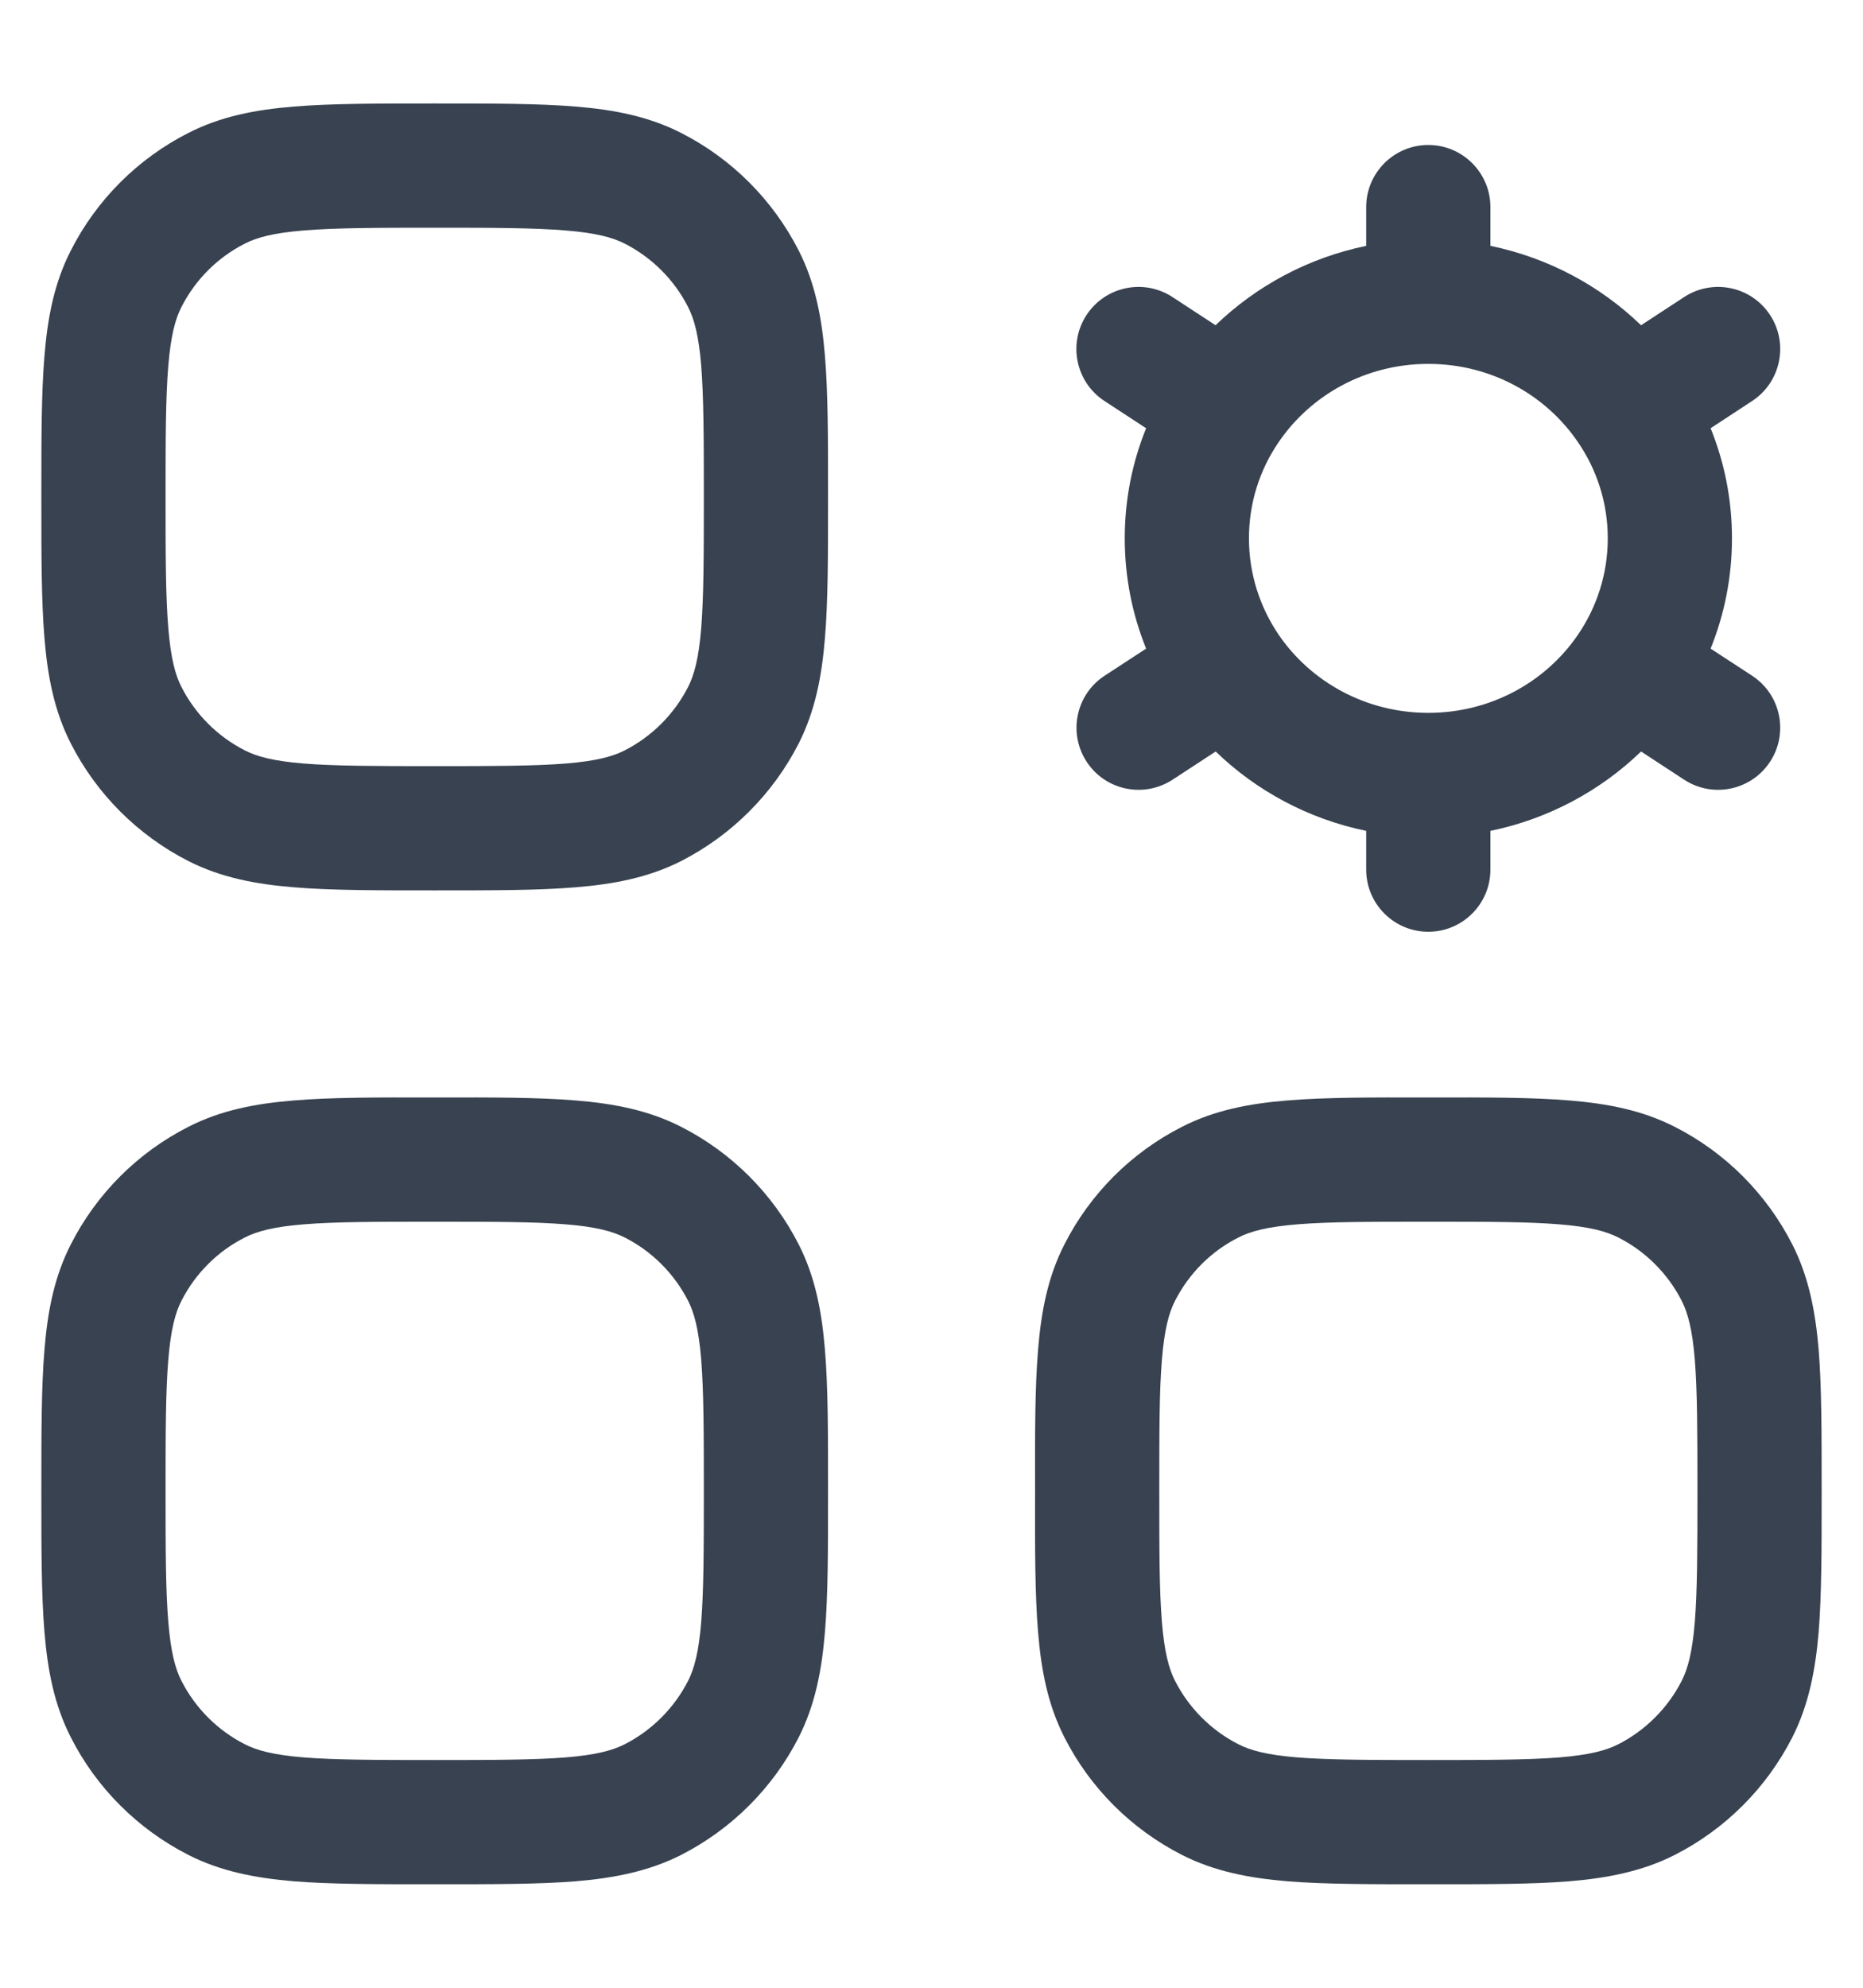
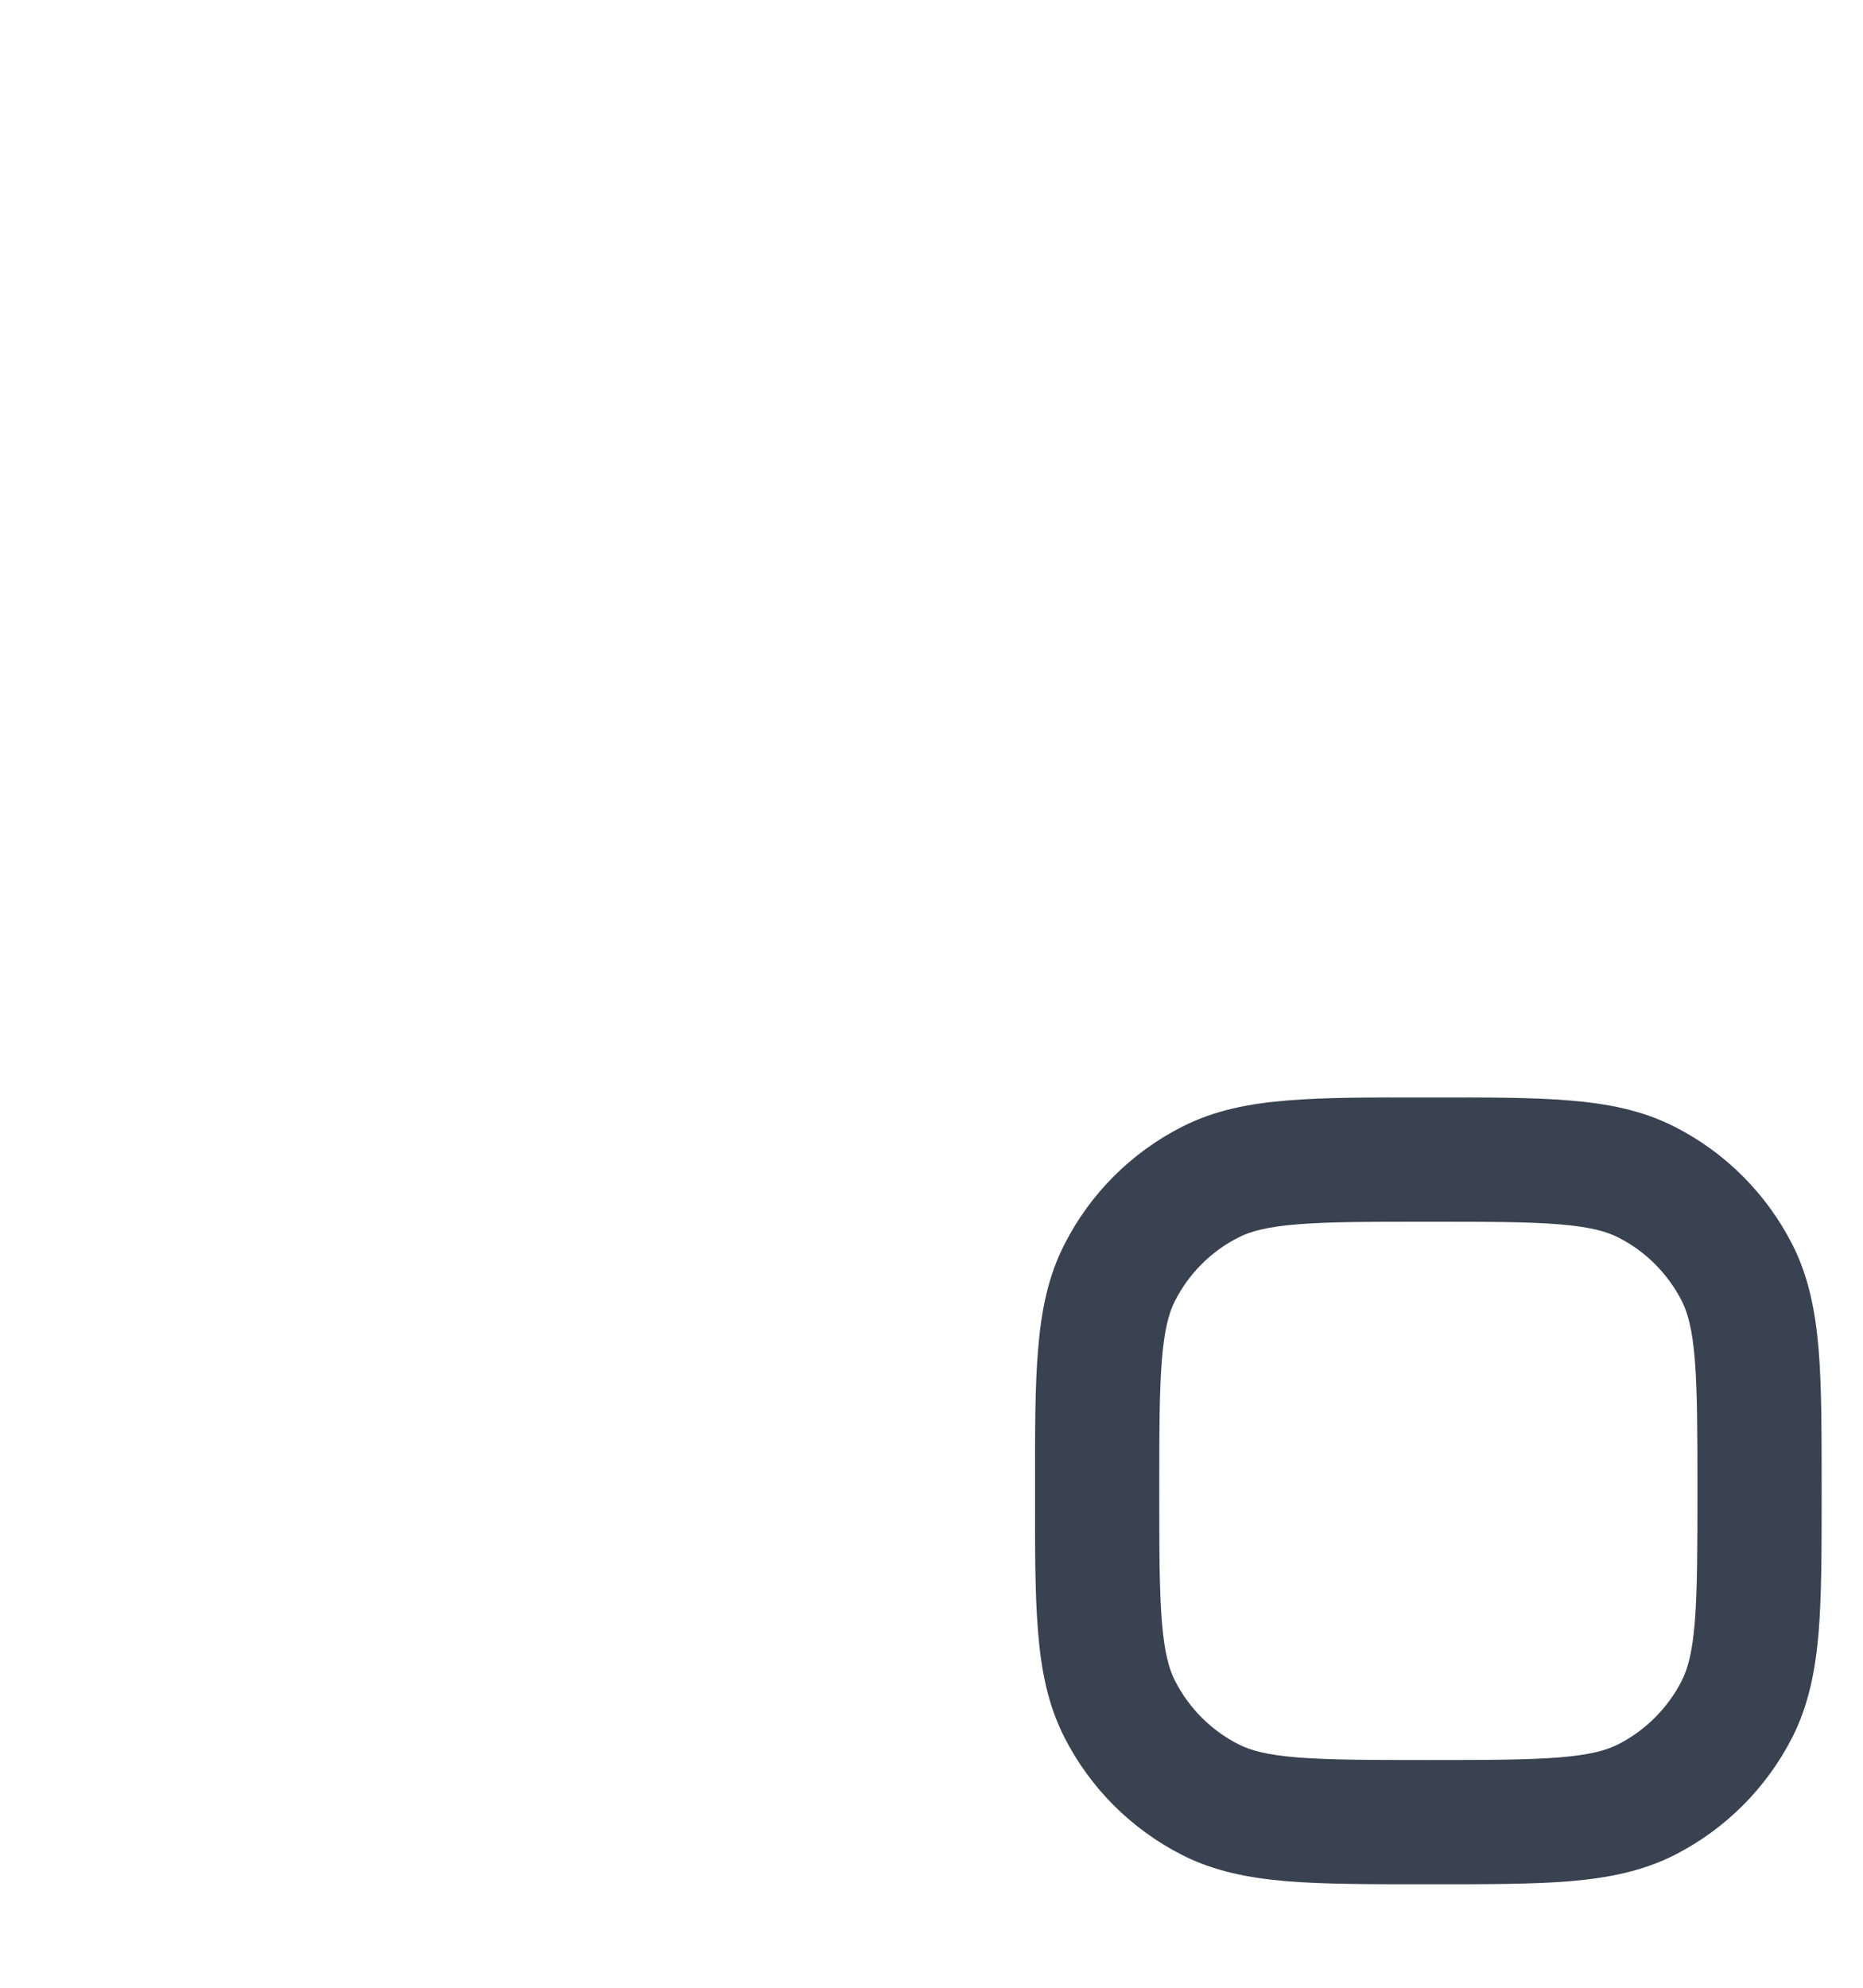
<svg xmlns="http://www.w3.org/2000/svg" width="15" height="16" viewBox="0 0 15 16" fill="none">
-   <path fill-rule="evenodd" clip-rule="evenodd" d="M3.521 0.833H3.479C3.03 0.833 2.663 0.833 2.365 0.858C2.056 0.883 1.777 0.937 1.517 1.07C1.109 1.277 0.777 1.609 0.57 2.017C0.437 2.277 0.383 2.556 0.358 2.865C0.333 3.163 0.333 3.53 0.333 3.979V4.021C0.333 4.47 0.333 4.837 0.358 5.136C0.383 5.444 0.437 5.723 0.57 5.984C0.777 6.391 1.109 6.723 1.517 6.931C1.777 7.063 2.056 7.117 2.365 7.142C2.663 7.167 3.03 7.167 3.479 7.167H3.521C3.97 7.167 4.337 7.167 4.636 7.142C4.944 7.117 5.223 7.063 5.484 6.931C5.891 6.723 6.223 6.391 6.431 5.984C6.563 5.723 6.617 5.444 6.642 5.136C6.667 4.837 6.667 4.47 6.667 4.021V3.979C6.667 3.53 6.667 3.163 6.642 2.865C6.617 2.556 6.563 2.277 6.431 2.017C6.223 1.609 5.891 1.277 5.484 1.07C5.223 0.937 4.944 0.883 4.636 0.858C4.337 0.833 3.97 0.833 3.521 0.833ZM1.971 1.961C2.067 1.912 2.199 1.875 2.446 1.855C2.699 1.834 3.025 1.833 3.5 1.833C3.975 1.833 4.301 1.834 4.554 1.855C4.801 1.875 4.934 1.912 5.03 1.961C5.249 2.073 5.428 2.251 5.54 2.471C5.589 2.567 5.626 2.699 5.646 2.946C5.666 3.199 5.667 3.525 5.667 4C5.667 4.475 5.666 4.801 5.646 5.054C5.626 5.301 5.589 5.434 5.54 5.53C5.428 5.749 5.249 5.928 5.03 6.04C4.934 6.089 4.801 6.126 4.554 6.146C4.301 6.166 3.975 6.167 3.5 6.167C3.025 6.167 2.699 6.166 2.446 6.146C2.199 6.126 2.067 6.089 1.971 6.04C1.751 5.928 1.573 5.749 1.461 5.53C1.412 5.434 1.375 5.301 1.355 5.054C1.334 4.801 1.333 4.475 1.333 4C1.333 3.525 1.334 3.199 1.355 2.946C1.375 2.699 1.412 2.567 1.461 2.471C1.573 2.251 1.751 2.073 1.971 1.961Z" fill="#384250" />
-   <path fill-rule="evenodd" clip-rule="evenodd" d="M12 1.667C12 1.391 11.776 1.167 11.5 1.167C11.224 1.167 11 1.391 11 1.667V1.979C10.534 2.075 10.116 2.301 9.787 2.618L9.44 2.391C9.209 2.24 8.899 2.305 8.748 2.536C8.597 2.767 8.662 3.077 8.893 3.228L9.228 3.447C9.117 3.721 9.056 4.02 9.056 4.333C9.056 4.647 9.117 4.946 9.228 5.221L8.894 5.439C8.663 5.59 8.598 5.9 8.749 6.131C8.899 6.362 9.209 6.427 9.441 6.276L9.788 6.049C10.116 6.366 10.534 6.592 11 6.688V7C11 7.276 11.224 7.5 11.5 7.5C11.776 7.5 12 7.276 12 7V6.688C12.466 6.592 12.885 6.366 13.213 6.049L13.56 6.276C13.791 6.427 14.101 6.362 14.252 6.131C14.403 5.9 14.338 5.59 14.107 5.439L13.773 5.221C13.884 4.946 13.945 4.647 13.945 4.333C13.945 4.02 13.884 3.721 13.773 3.447L14.107 3.228C14.338 3.077 14.403 2.767 14.252 2.536C14.101 2.305 13.791 2.24 13.56 2.391L13.213 2.618C12.885 2.301 12.466 2.075 12 1.979V1.667ZM10.295 3.559C10.553 3.18 10.995 2.929 11.5 2.929C12.006 2.929 12.447 3.18 12.705 3.559C12.857 3.781 12.945 4.047 12.945 4.333C12.945 4.62 12.857 4.886 12.705 5.109C12.447 5.487 12.006 5.738 11.5 5.738C10.995 5.738 10.553 5.487 10.295 5.109C10.144 4.886 10.056 4.62 10.056 4.333C10.056 4.047 10.143 3.781 10.295 3.559Z" fill="#384250" />
-   <path fill-rule="evenodd" clip-rule="evenodd" d="M3.521 8.834C3.97 8.833 4.337 8.833 4.636 8.858C4.944 8.883 5.223 8.937 5.484 9.07C5.891 9.277 6.223 9.609 6.431 10.017C6.563 10.277 6.617 10.556 6.642 10.865C6.667 11.163 6.667 11.53 6.667 11.979V12.021C6.667 12.47 6.667 12.837 6.642 13.136C6.617 13.444 6.563 13.723 6.431 13.984C6.223 14.392 5.891 14.723 5.484 14.931C5.223 15.063 4.944 15.117 4.636 15.143C4.337 15.167 3.97 15.167 3.521 15.167H3.479C3.03 15.167 2.663 15.167 2.365 15.143C2.056 15.117 1.777 15.063 1.517 14.931C1.109 14.723 0.777 14.392 0.57 13.984C0.437 13.723 0.383 13.444 0.358 13.136C0.333 12.837 0.333 12.47 0.333 12.021V11.979C0.333 11.53 0.333 11.163 0.358 10.865C0.383 10.556 0.437 10.277 0.57 10.017C0.777 9.609 1.109 9.277 1.517 9.07C1.777 8.937 2.056 8.883 2.365 8.858C2.663 8.833 3.03 8.833 3.479 8.834H3.521ZM2.446 9.855C2.199 9.875 2.067 9.912 1.971 9.961C1.751 10.072 1.573 10.251 1.461 10.47C1.412 10.566 1.375 10.699 1.355 10.946C1.334 11.199 1.333 11.525 1.333 12C1.333 12.475 1.334 12.801 1.355 13.054C1.375 13.301 1.412 13.434 1.461 13.53C1.573 13.749 1.751 13.928 1.971 14.04C2.067 14.089 2.199 14.126 2.446 14.146C2.699 14.166 3.025 14.167 3.5 14.167C3.975 14.167 4.301 14.166 4.554 14.146C4.801 14.126 4.934 14.089 5.03 14.04C5.249 13.928 5.428 13.749 5.54 13.53C5.589 13.434 5.626 13.301 5.646 13.054C5.666 12.801 5.667 12.475 5.667 12C5.667 11.525 5.666 11.199 5.646 10.946C5.626 10.699 5.589 10.566 5.54 10.47C5.428 10.251 5.249 10.072 5.03 9.961C4.934 9.912 4.801 9.875 4.554 9.855C4.301 9.834 3.975 9.834 3.5 9.834C3.025 9.834 2.699 9.834 2.446 9.855Z" fill="#384250" />
  <path fill-rule="evenodd" clip-rule="evenodd" d="M11.521 8.834H11.479C11.03 8.833 10.663 8.833 10.365 8.858C10.056 8.883 9.777 8.937 9.517 9.07C9.109 9.277 8.777 9.609 8.57 10.017C8.437 10.277 8.383 10.556 8.358 10.865C8.333 11.163 8.333 11.53 8.334 11.979V12.021C8.333 12.47 8.333 12.837 8.358 13.136C8.383 13.444 8.437 13.723 8.57 13.984C8.777 14.392 9.109 14.723 9.517 14.931C9.777 15.063 10.056 15.117 10.365 15.143C10.663 15.167 11.03 15.167 11.479 15.167H11.521C11.97 15.167 12.337 15.167 12.636 15.143C12.944 15.117 13.223 15.063 13.484 14.931C13.892 14.723 14.223 14.392 14.431 13.984C14.563 13.723 14.617 13.444 14.643 13.136C14.667 12.837 14.667 12.47 14.667 12.021V11.979C14.667 11.53 14.667 11.163 14.643 10.865C14.617 10.556 14.563 10.277 14.431 10.017C14.223 9.609 13.892 9.277 13.484 9.07C13.223 8.937 12.944 8.883 12.636 8.858C12.337 8.833 11.97 8.833 11.521 8.834ZM9.971 9.961C10.066 9.912 10.199 9.875 10.446 9.855C10.699 9.834 11.025 9.834 11.5 9.834C11.975 9.834 12.301 9.834 12.554 9.855C12.801 9.875 12.934 9.912 13.03 9.961C13.249 10.072 13.428 10.251 13.54 10.47C13.589 10.566 13.626 10.699 13.646 10.946C13.666 11.199 13.667 11.525 13.667 12C13.667 12.475 13.666 12.801 13.646 13.054C13.626 13.301 13.589 13.434 13.54 13.53C13.428 13.749 13.249 13.928 13.03 14.04C12.934 14.089 12.801 14.126 12.554 14.146C12.301 14.166 11.975 14.167 11.5 14.167C11.025 14.167 10.699 14.166 10.446 14.146C10.199 14.126 10.066 14.089 9.971 14.04C9.751 13.928 9.573 13.749 9.461 13.53C9.412 13.434 9.375 13.301 9.355 13.054C9.334 12.801 9.334 12.475 9.334 12C9.334 11.525 9.334 11.199 9.355 10.946C9.375 10.699 9.412 10.566 9.461 10.47C9.573 10.251 9.751 10.072 9.971 9.961Z" fill="#384250" />
</svg>